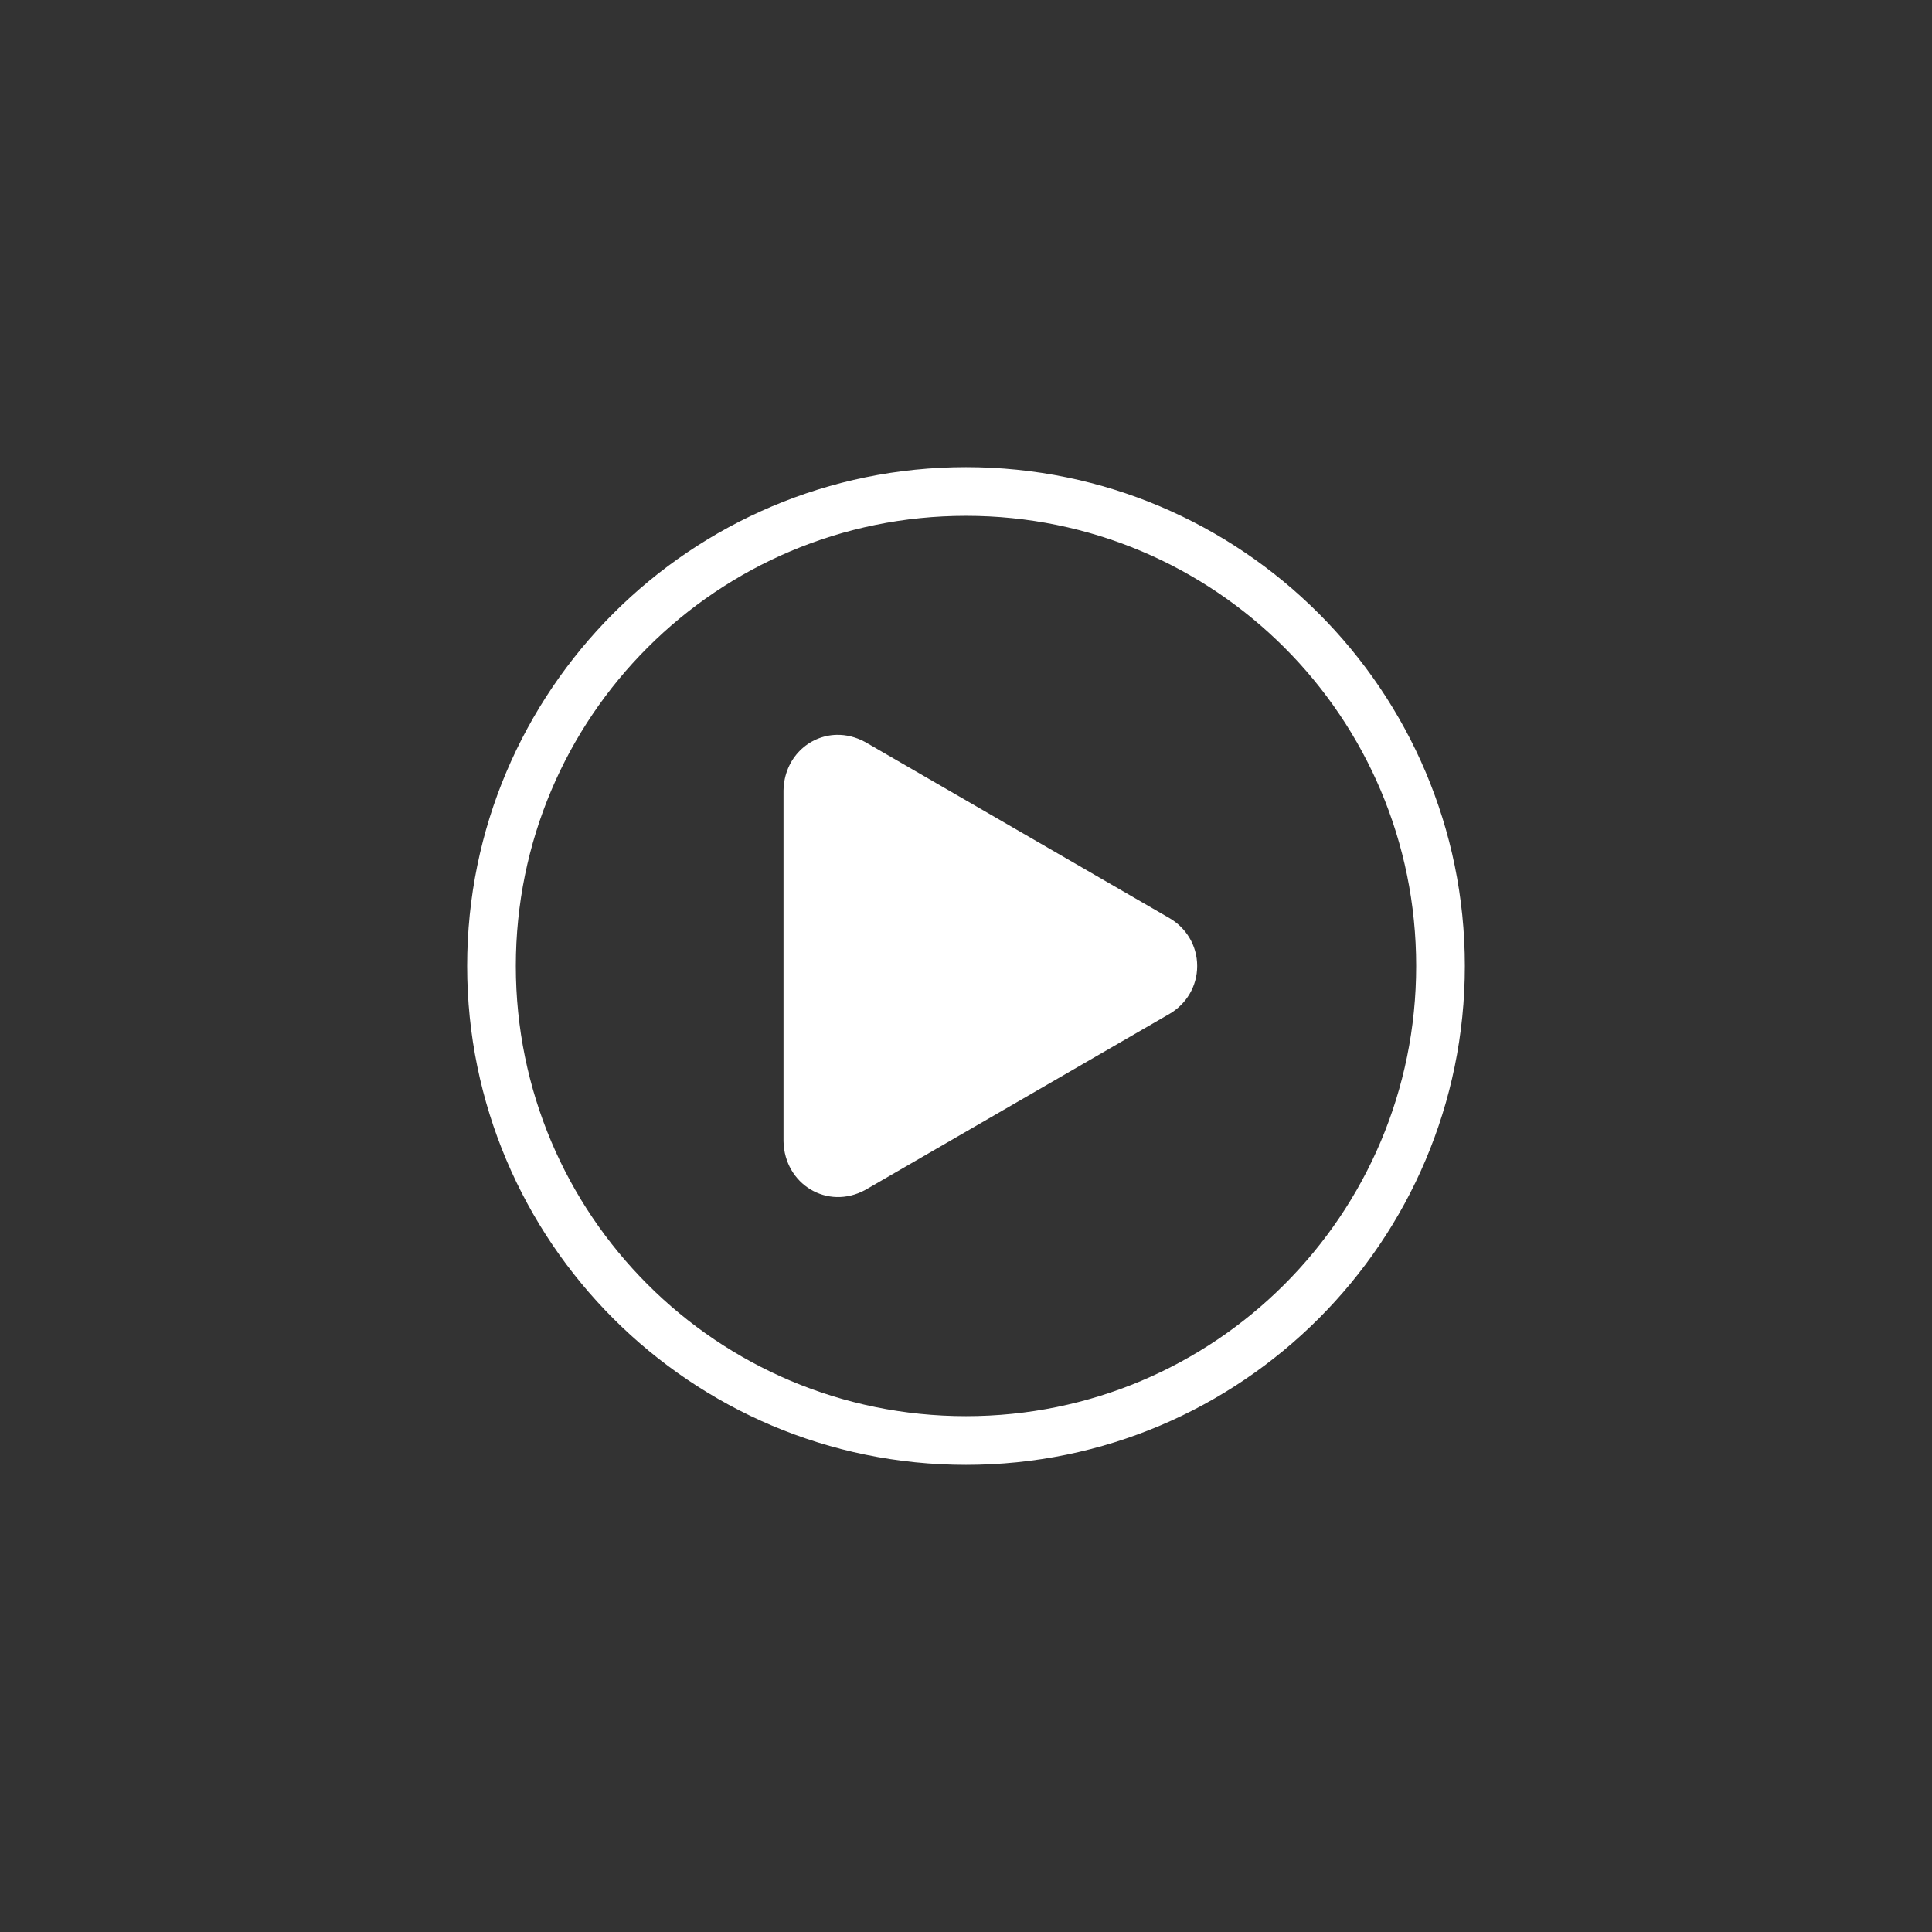
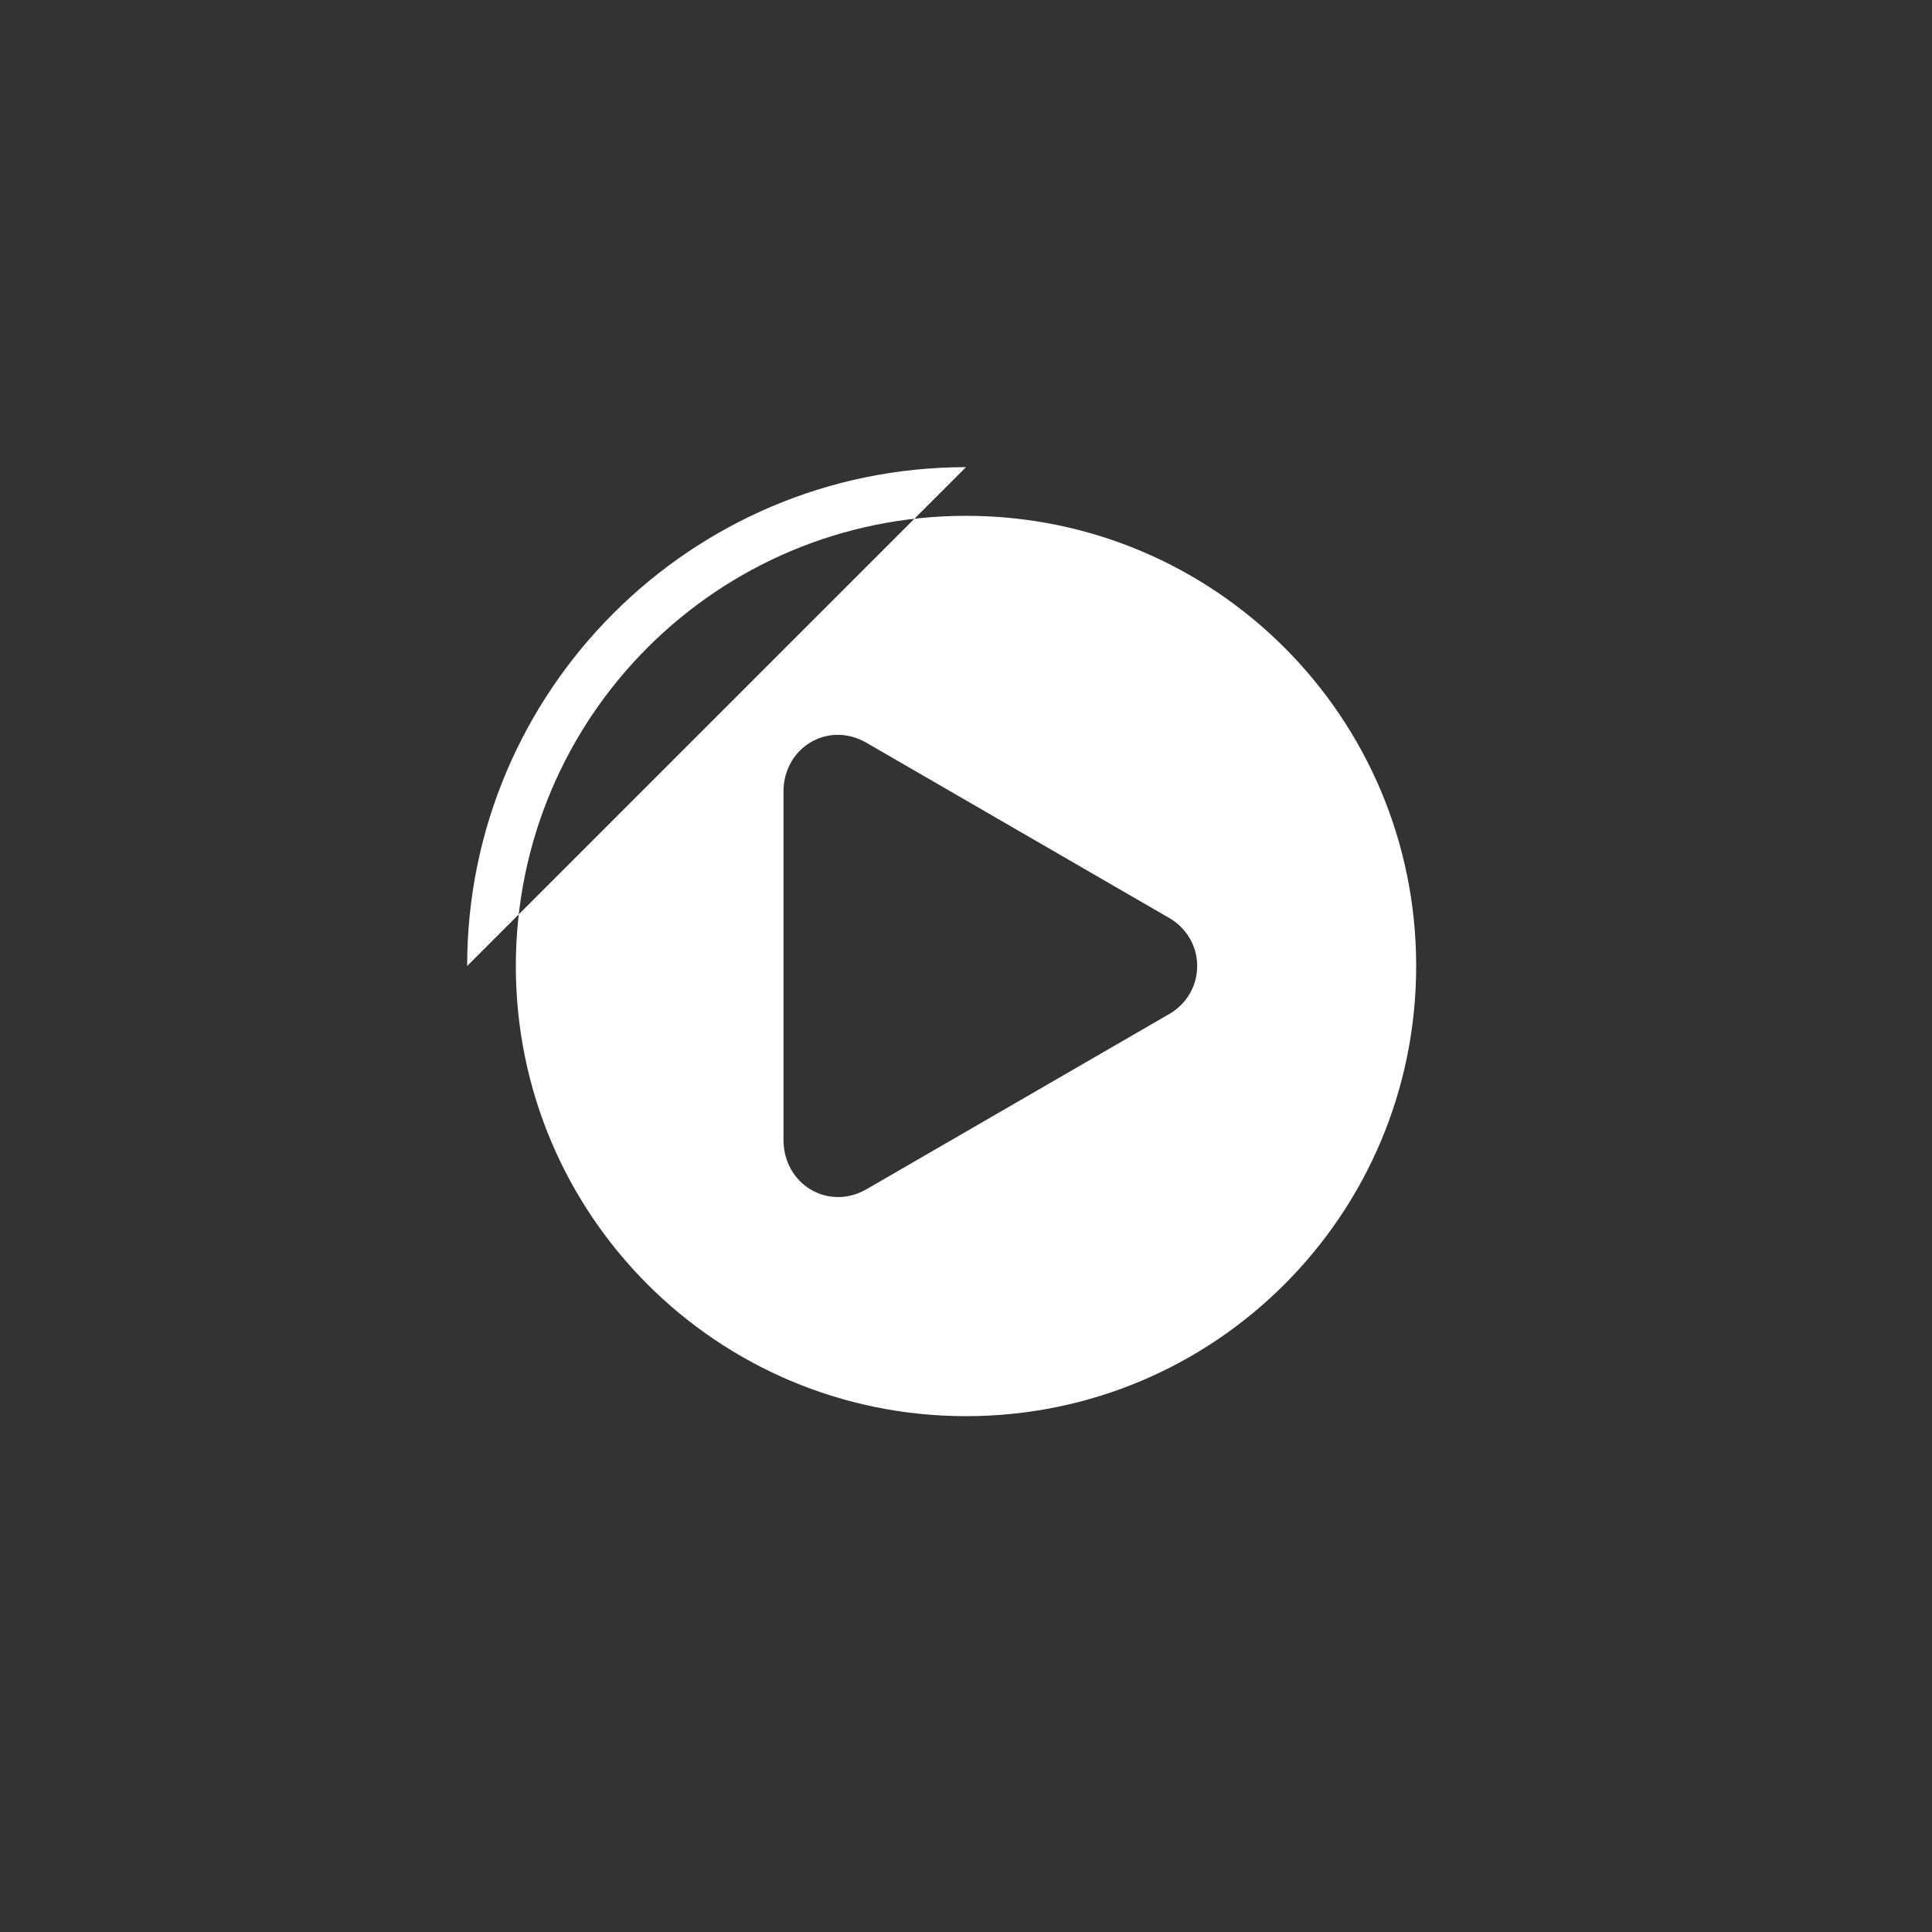
<svg xmlns="http://www.w3.org/2000/svg" width="512pt" height="512pt" version="1.1" viewBox="0 0 512 512">
  <rect x="0" y="0" width="512" height="512" fill="#333333" stroke="none" />
-   <path d="m256 123.8c-72.934 0-132.2 59.266-132.2 132.2s59.266 132.2 132.2 132.2 132.2-59.266 132.2-132.2-59.266-132.2-132.2-132.2zm0 12.898c65.965 0 119.3 53.336 119.3 119.3s-53.336 119.3-119.3 119.3-119.3-53.336-119.3-119.3 53.336-119.3 119.3-119.3zm-34.258 58.039c-7.453 0.168-13.918 6.156-14.105 14.711v93.004c0.254 11.41 11.645 18.328 21.664 12.898l80.609-46.652c4.387-2.547 7.356-7.227 7.356-12.695 0-5.473-2.969-10.148-7.356-12.695l-80.609-46.652c-2.504-1.359-5.074-1.969-7.559-1.914z" fill="#fff" />
+   <path d="m256 123.8c-72.934 0-132.2 59.266-132.2 132.2zm0 12.898c65.965 0 119.3 53.336 119.3 119.3s-53.336 119.3-119.3 119.3-119.3-53.336-119.3-119.3 53.336-119.3 119.3-119.3zm-34.258 58.039c-7.453 0.168-13.918 6.156-14.105 14.711v93.004c0.254 11.41 11.645 18.328 21.664 12.898l80.609-46.652c4.387-2.547 7.356-7.227 7.356-12.695 0-5.473-2.969-10.148-7.356-12.695l-80.609-46.652c-2.504-1.359-5.074-1.969-7.559-1.914z" fill="#fff" />
</svg>